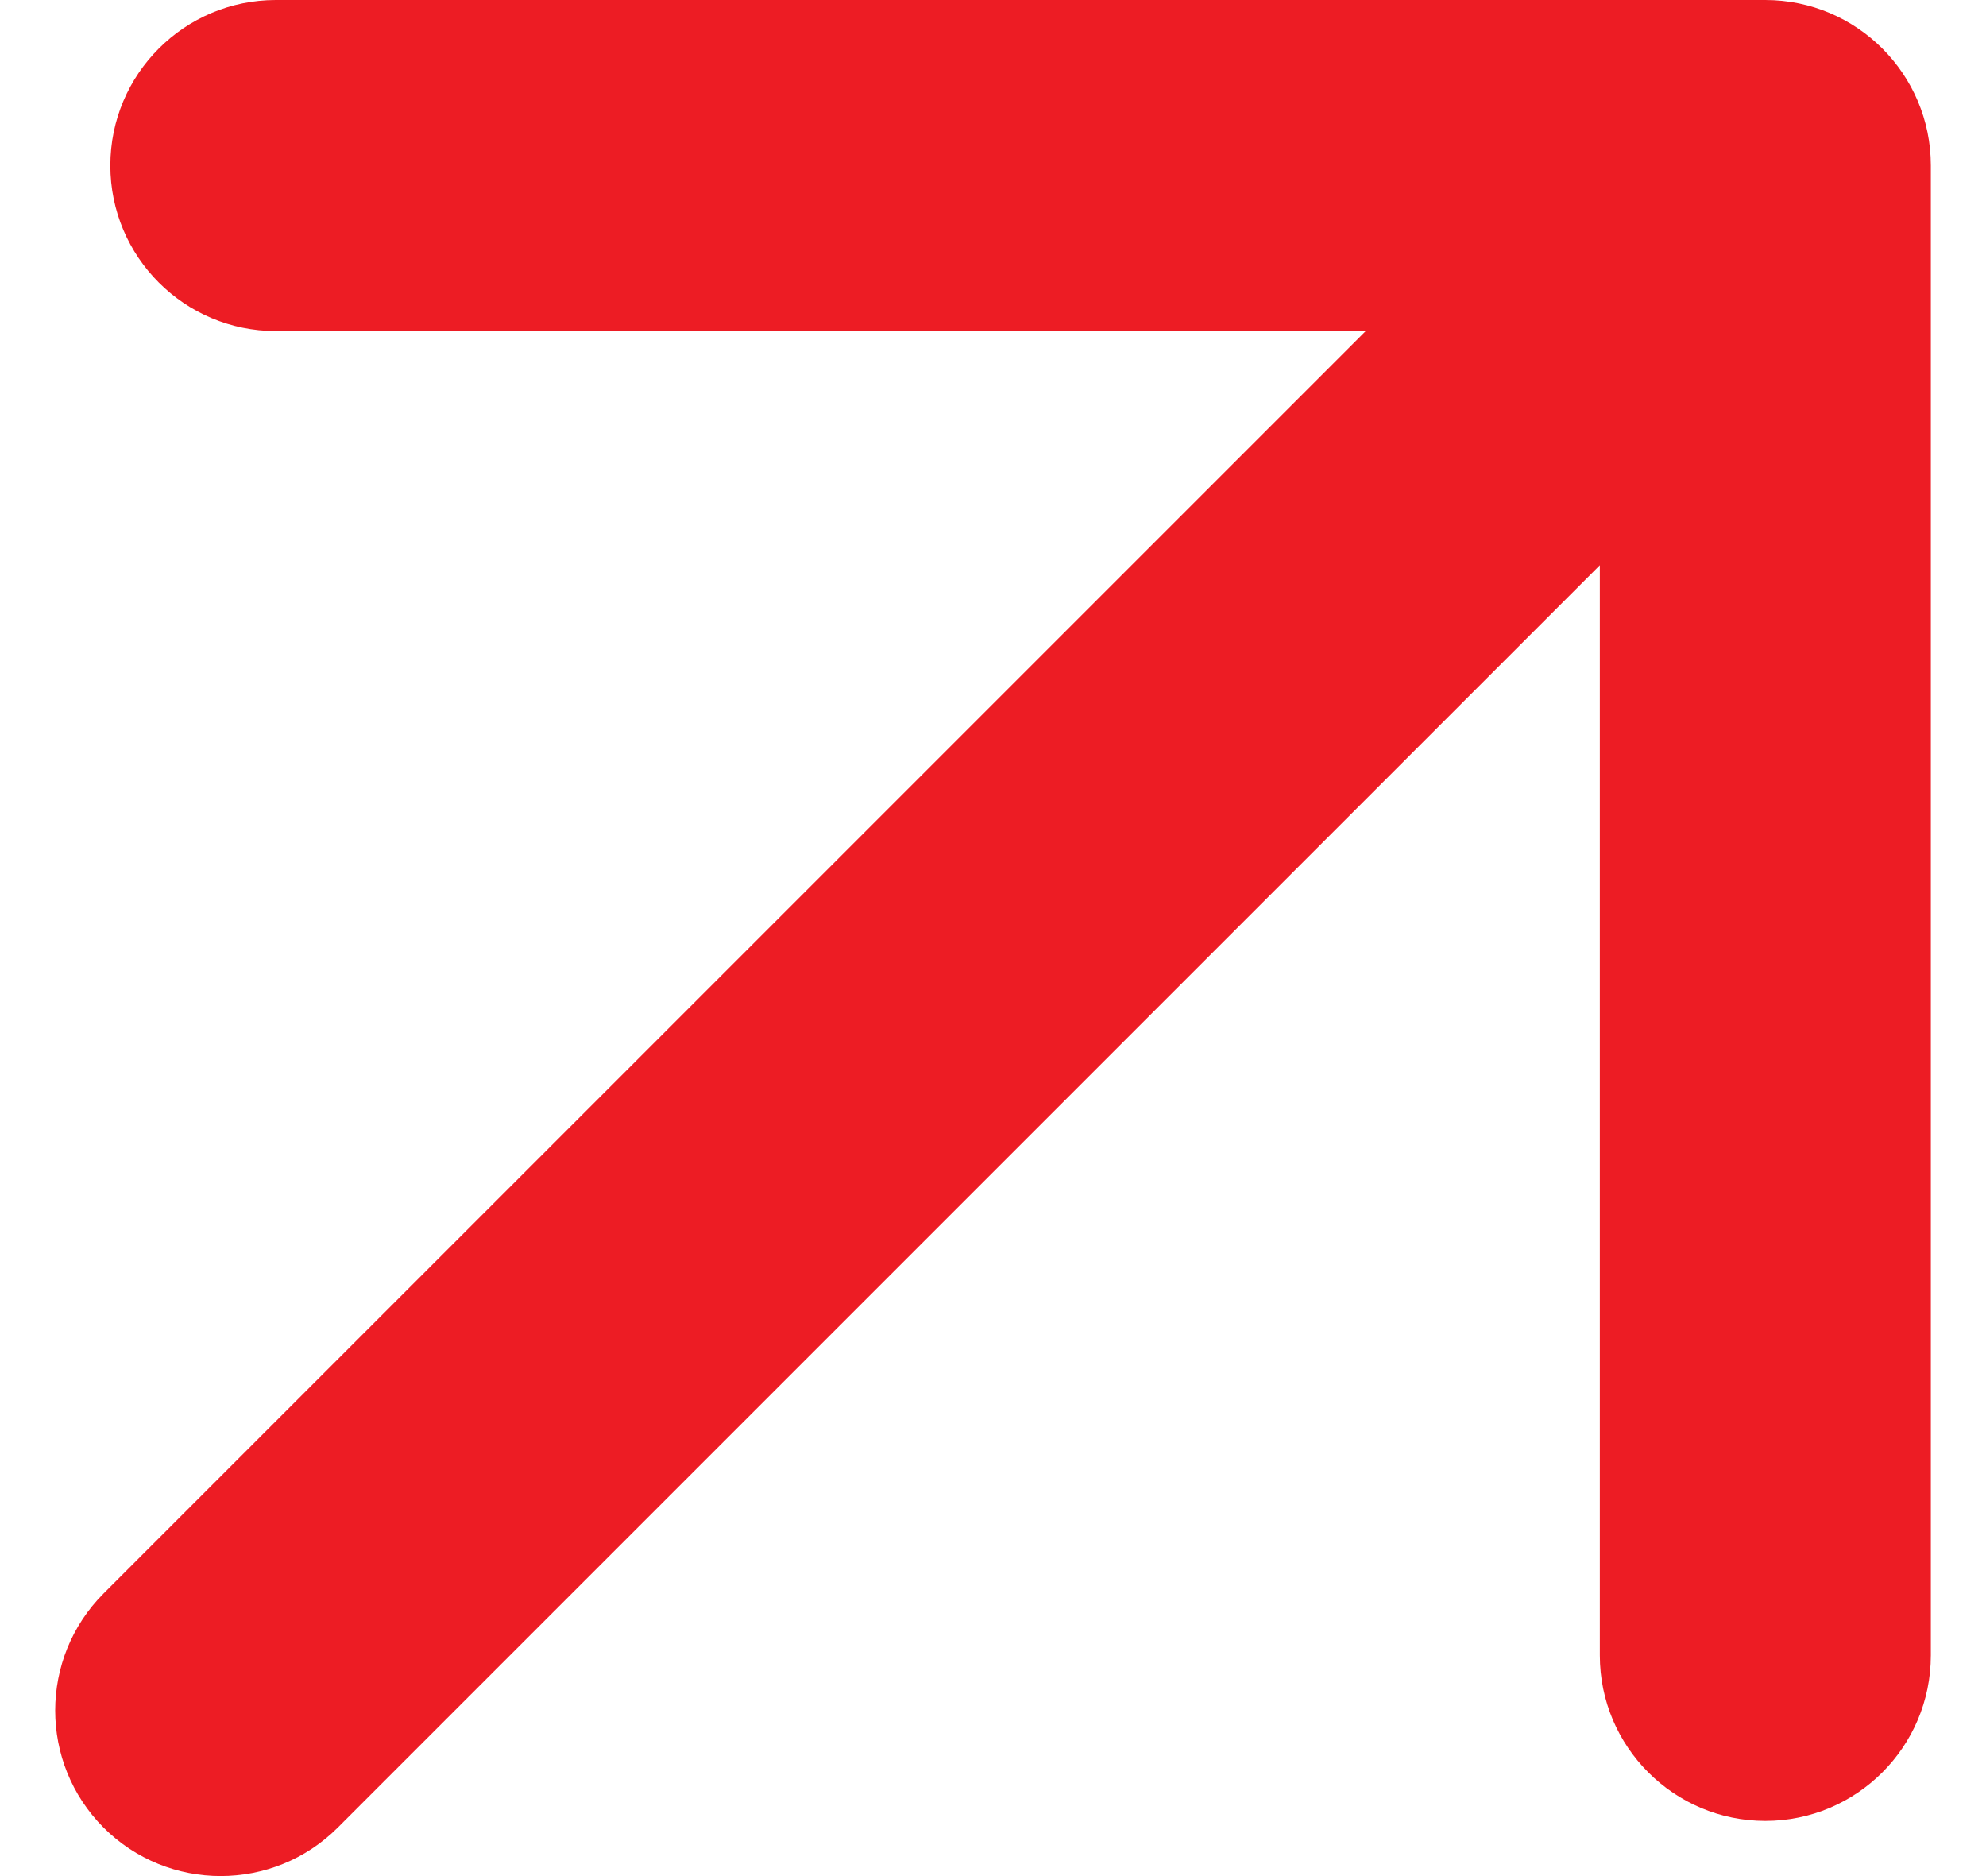
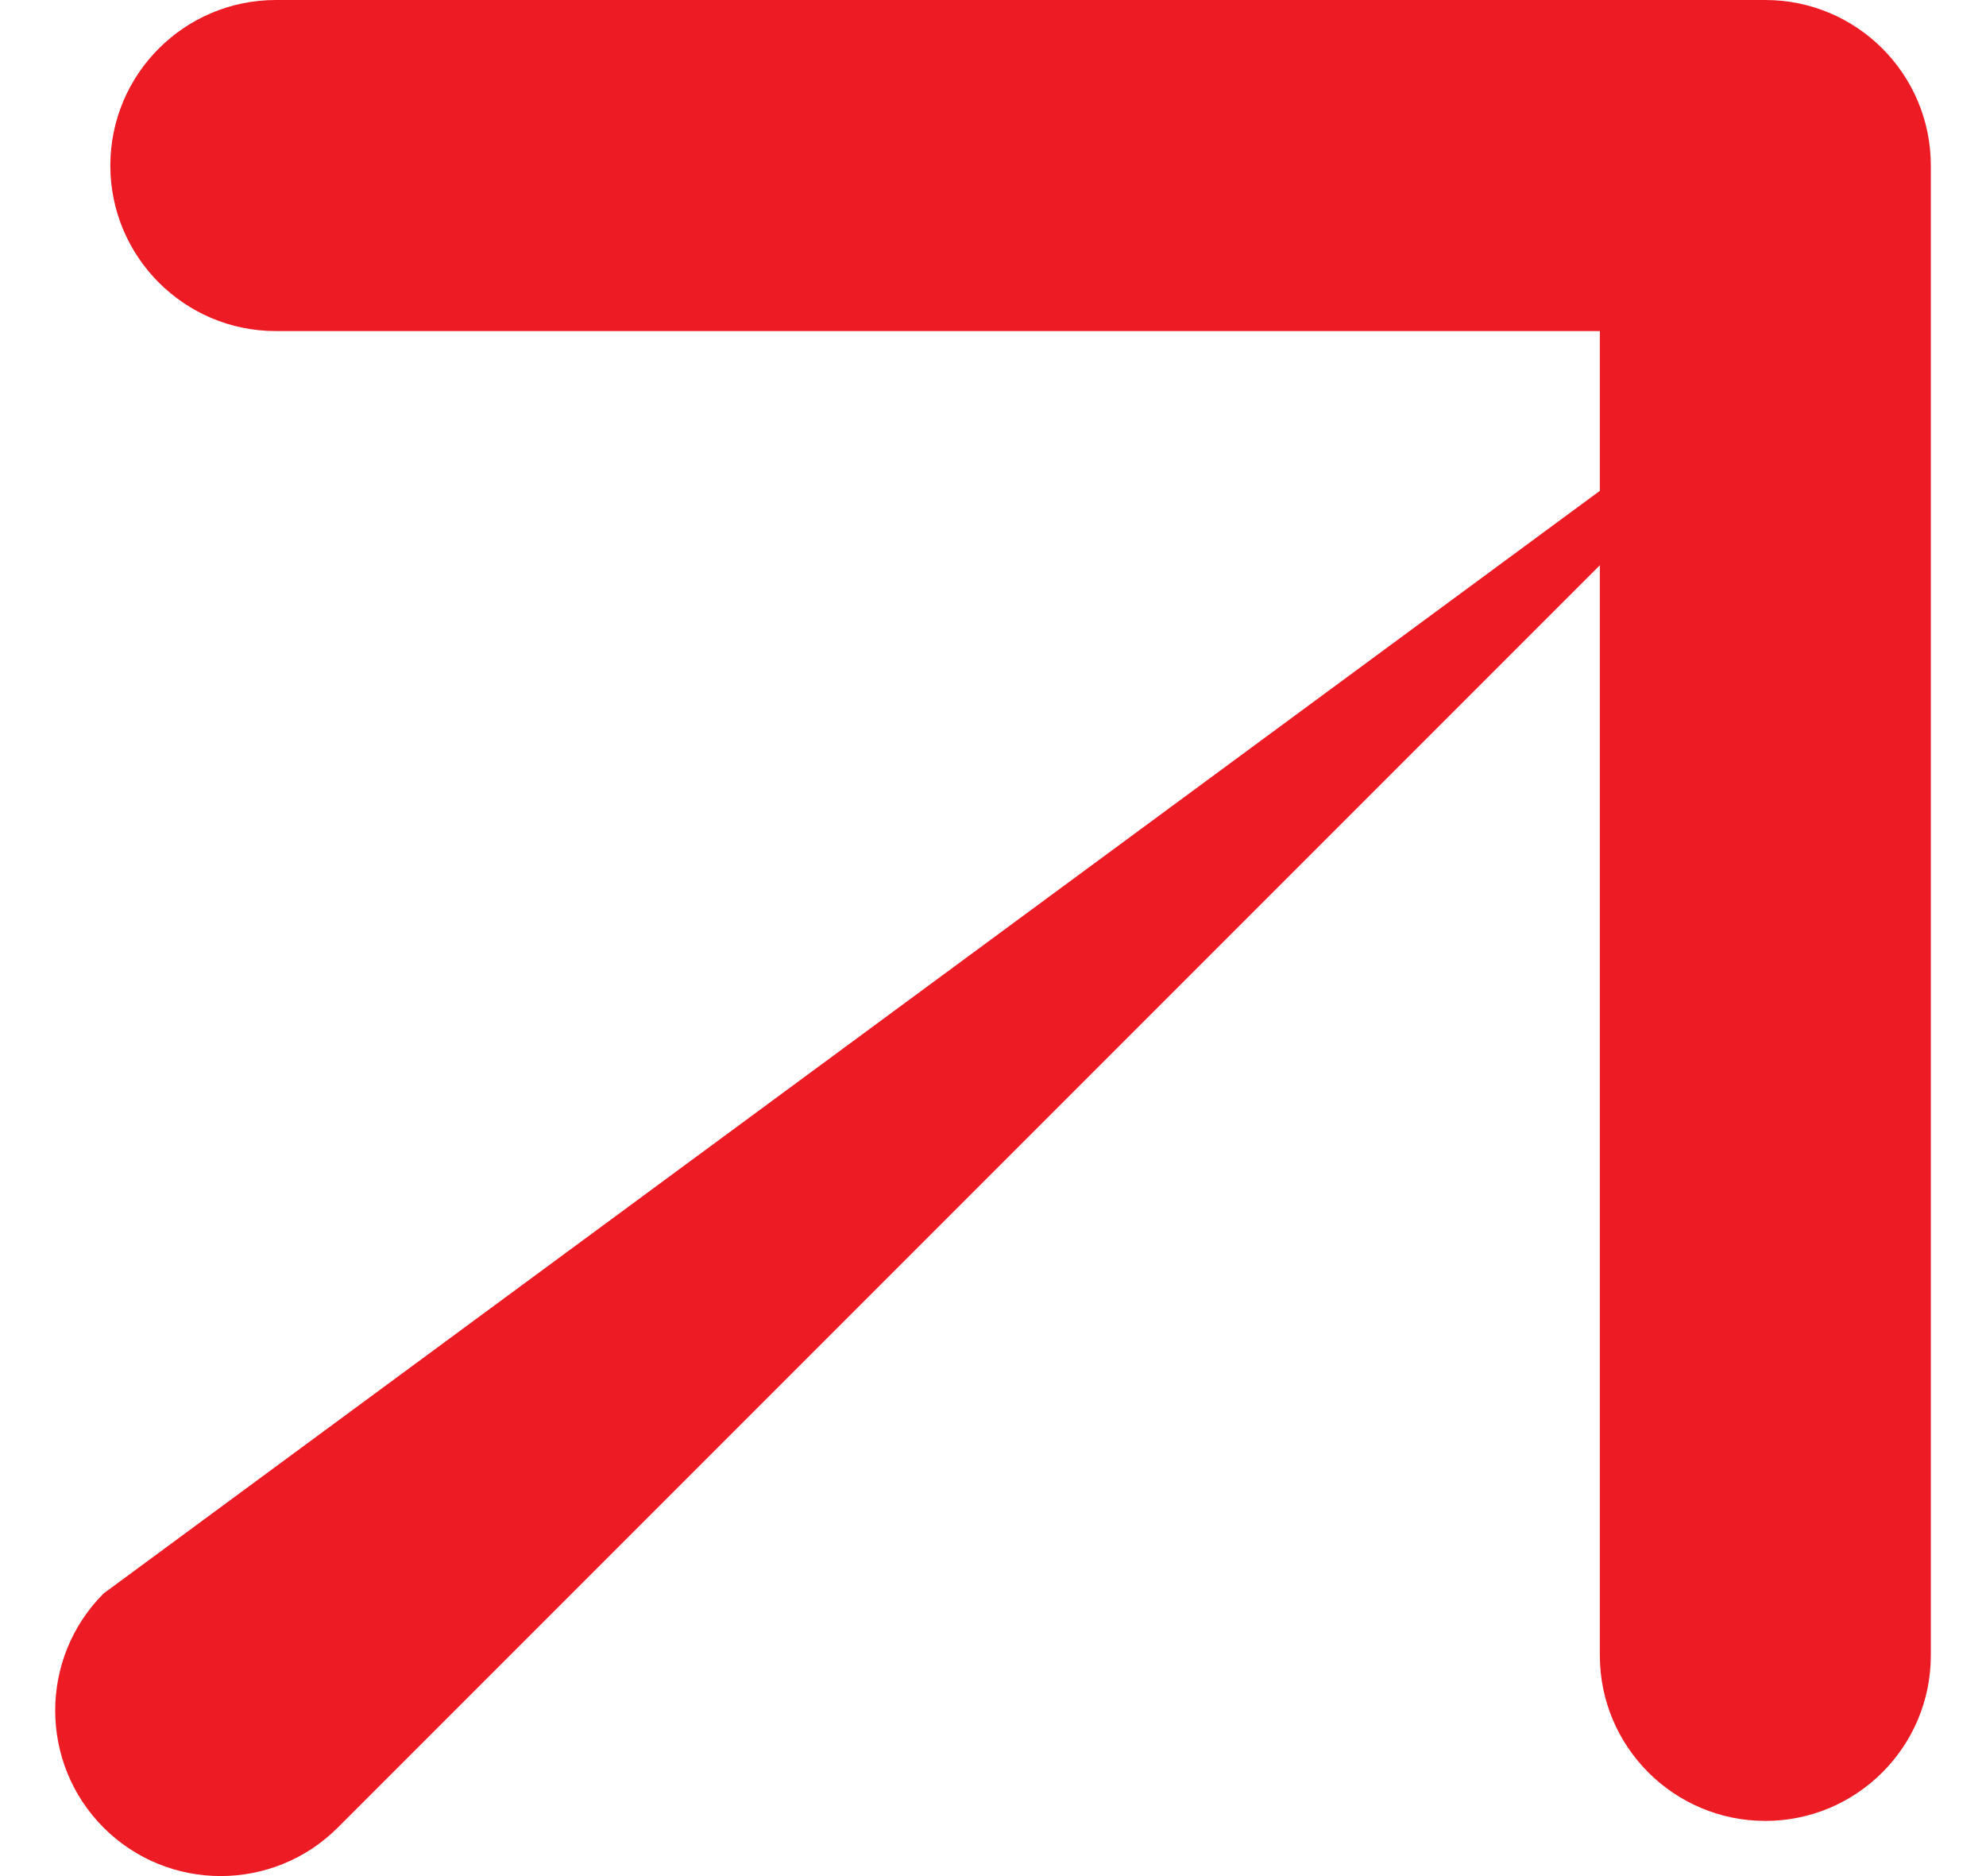
<svg xmlns="http://www.w3.org/2000/svg" width="18" height="17" viewBox="0 0 18 17" fill="none">
-   <path d="M0.939 14.439C0.354 15.025 0.354 15.975 0.939 16.561C1.525 17.146 2.475 17.146 3.061 16.561L0.939 14.439ZM17.5 1.5C17.5 0.672 16.828 0 16 0H2.5C1.672 0 1 0.672 1 1.5C1 2.328 1.672 3 2.5 3H14.5V15C14.5 15.828 15.172 16.5 16 16.5C16.828 16.5 17.5 15.828 17.5 15V1.5ZM3.061 16.561L17.061 2.561L14.939 0.439L0.939 14.439L3.061 16.561Z" fill="#ED1C24" />
+   <path d="M0.939 14.439C0.354 15.025 0.354 15.975 0.939 16.561C1.525 17.146 2.475 17.146 3.061 16.561L0.939 14.439ZM17.5 1.5C17.5 0.672 16.828 0 16 0H2.5C1.672 0 1 0.672 1 1.5C1 2.328 1.672 3 2.5 3H14.5V15C14.5 15.828 15.172 16.5 16 16.5C16.828 16.5 17.5 15.828 17.5 15V1.5ZM3.061 16.561L17.061 2.561L0.939 14.439L3.061 16.561Z" fill="#ED1C24" />
</svg>